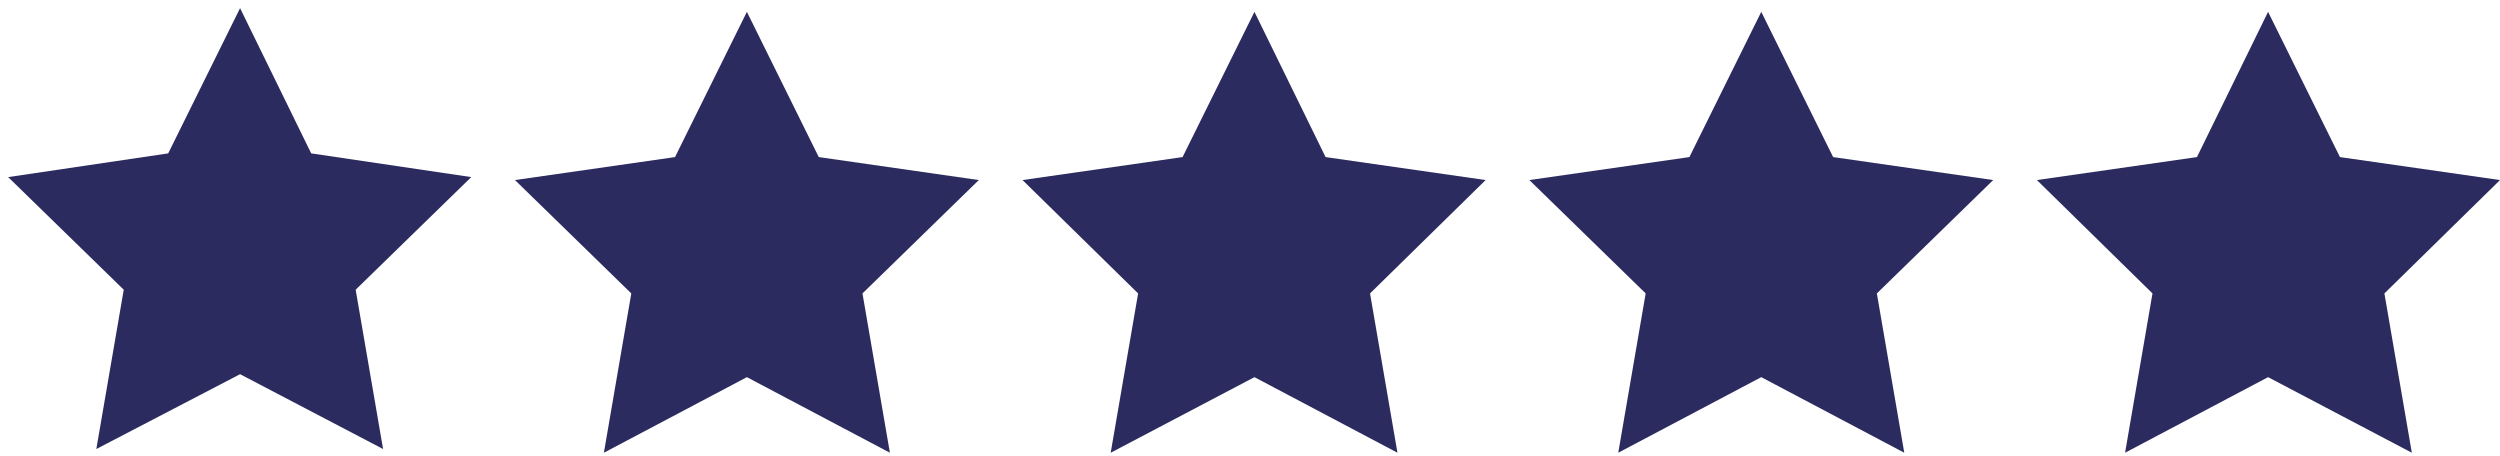
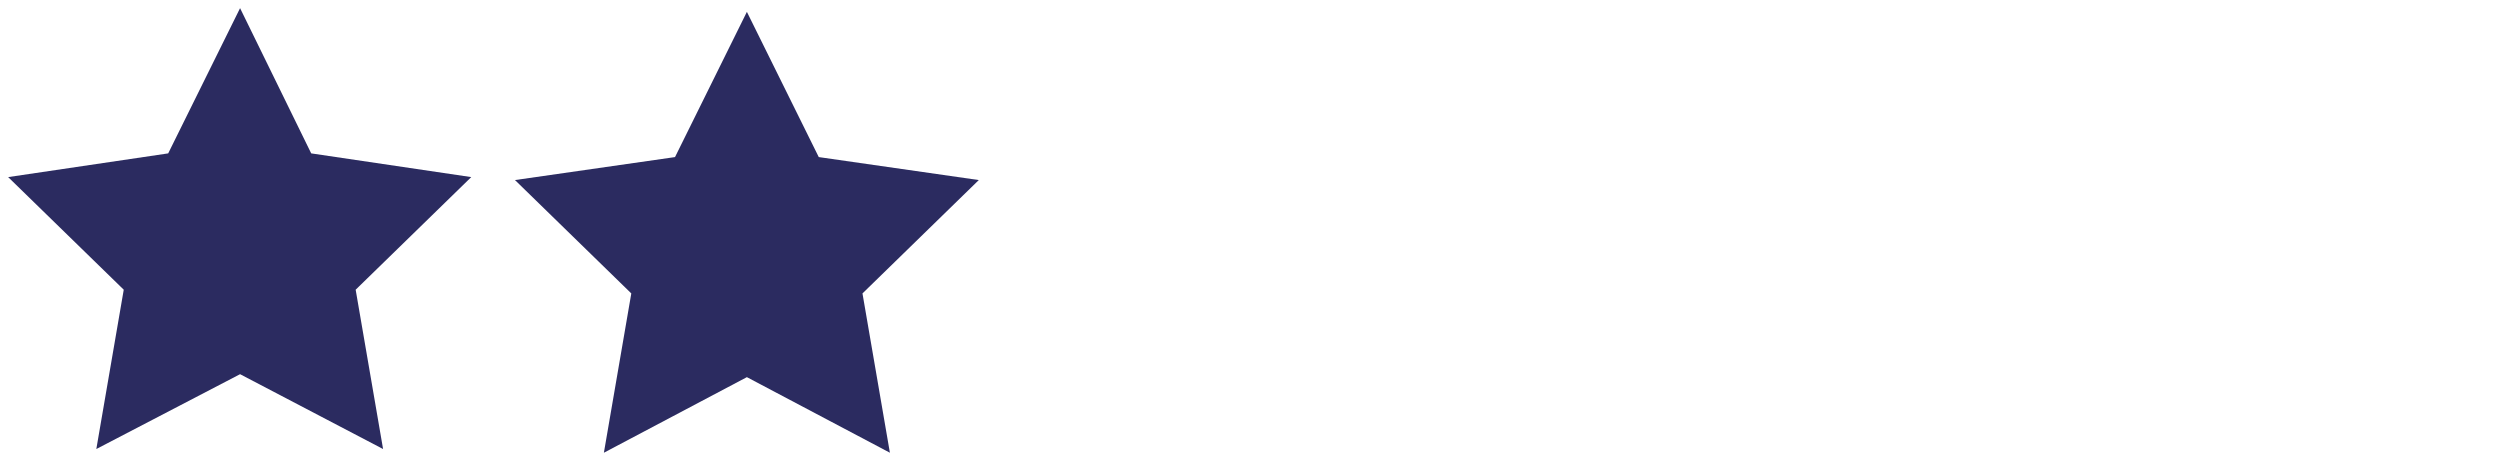
<svg xmlns="http://www.w3.org/2000/svg" version="1.1" id="Layer_1" x="0px" y="0px" viewBox="0 0 337.4 61.5" style="enable-background:new 0 0 337.4 61.5;" xml:space="preserve">
  <style type="text/css">
	.st0{fill:#2B2B60;}
</style>
  <polygon class="st0" points="32.4,1.1 42,20.7 63.6,23.9 48,39.1 51.7,60.6 32.4,50.5 13,60.6 16.7,39.1 1.1,23.9 22.7,20.7 " />
  <polygon class="st0" points="100.8,1.6 110.5,21.2 132.1,24.3 116.4,39.6 120.1,61.1 100.8,50.9 81.5,61.1 85.2,39.6 69.5,24.3   91.1,21.2 " />
-   <polygon class="st0" points="169.3,1.6 178.9,21.2 200.5,24.3 184.9,39.6 188.6,61.1 169.3,50.9 149.9,61.1 153.6,39.6 138,24.3   159.6,21.2 " />
-   <polygon class="st0" points="237.7,1.6 247.4,21.2 269,24.3 253.3,39.6 257,61.1 237.7,50.9 218.4,61.1 222.1,39.6 206.4,24.3   228,21.2 " />
-   <polygon class="st0" points="306.1,1.6 315.8,21.2 337.4,24.3 321.8,39.6 325.5,61.1 306.1,50.9 286.8,61.1 290.5,39.6 274.9,24.3   296.5,21.2 " />
</svg>